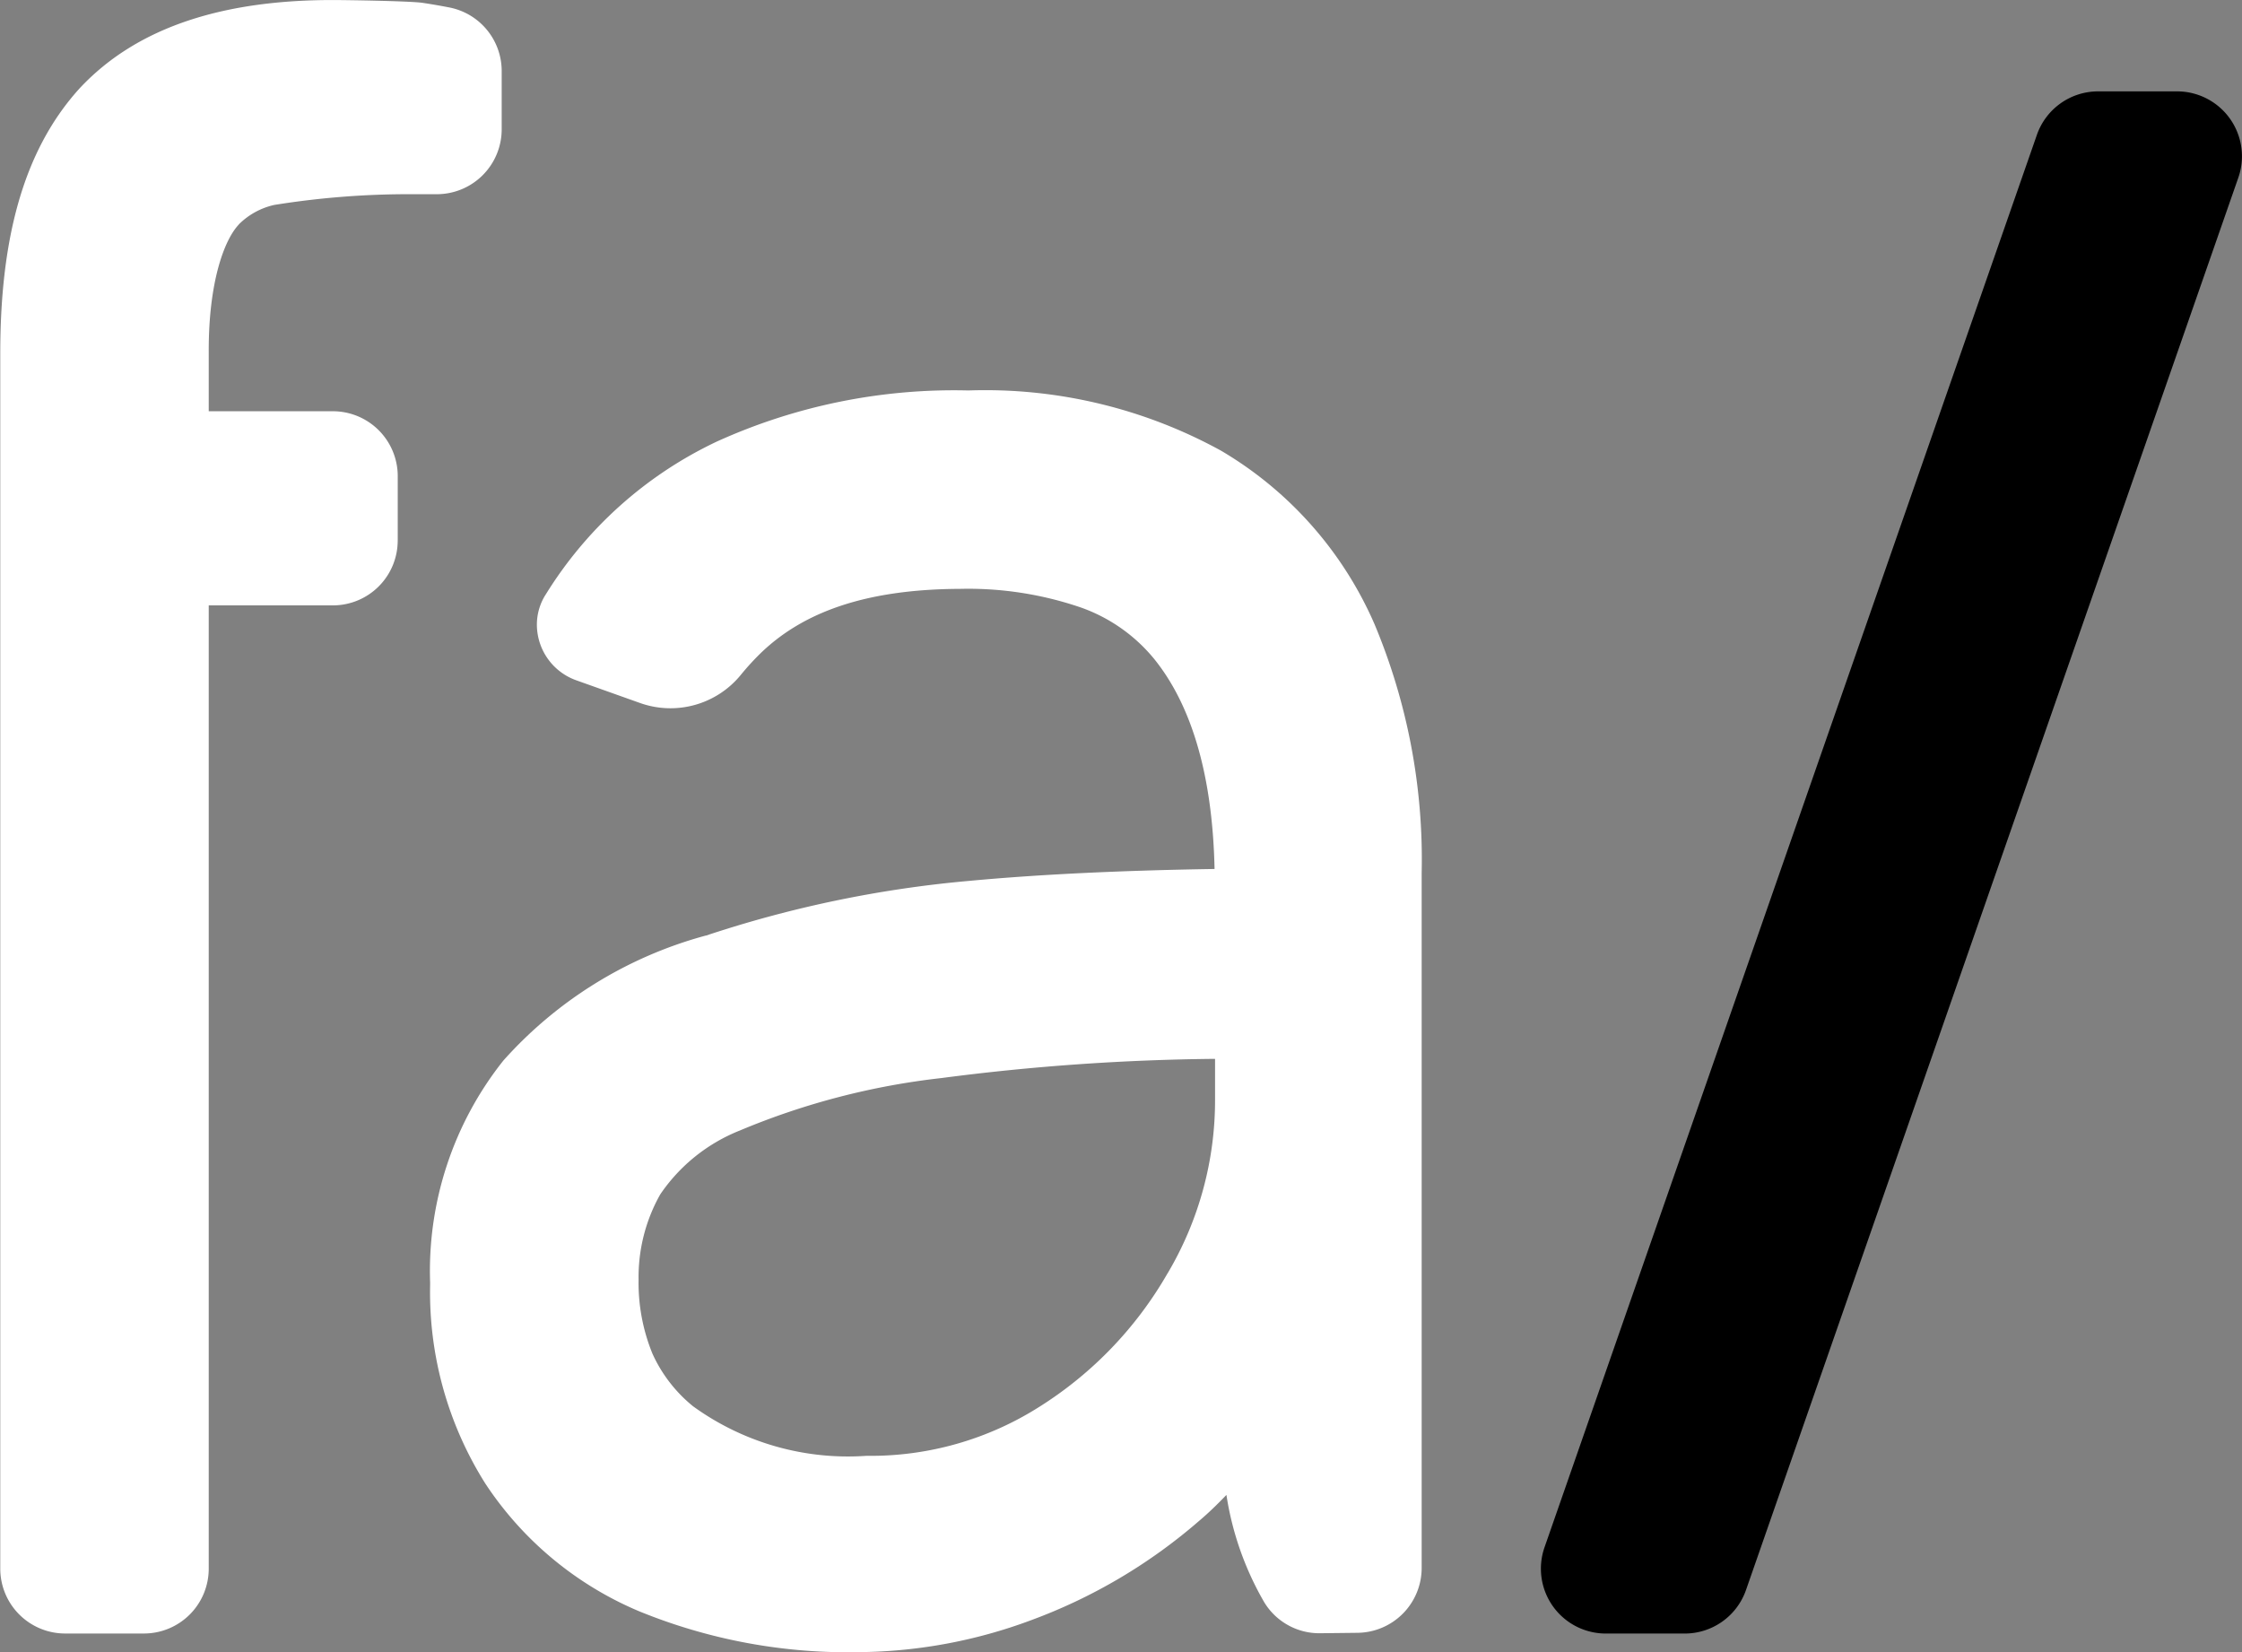
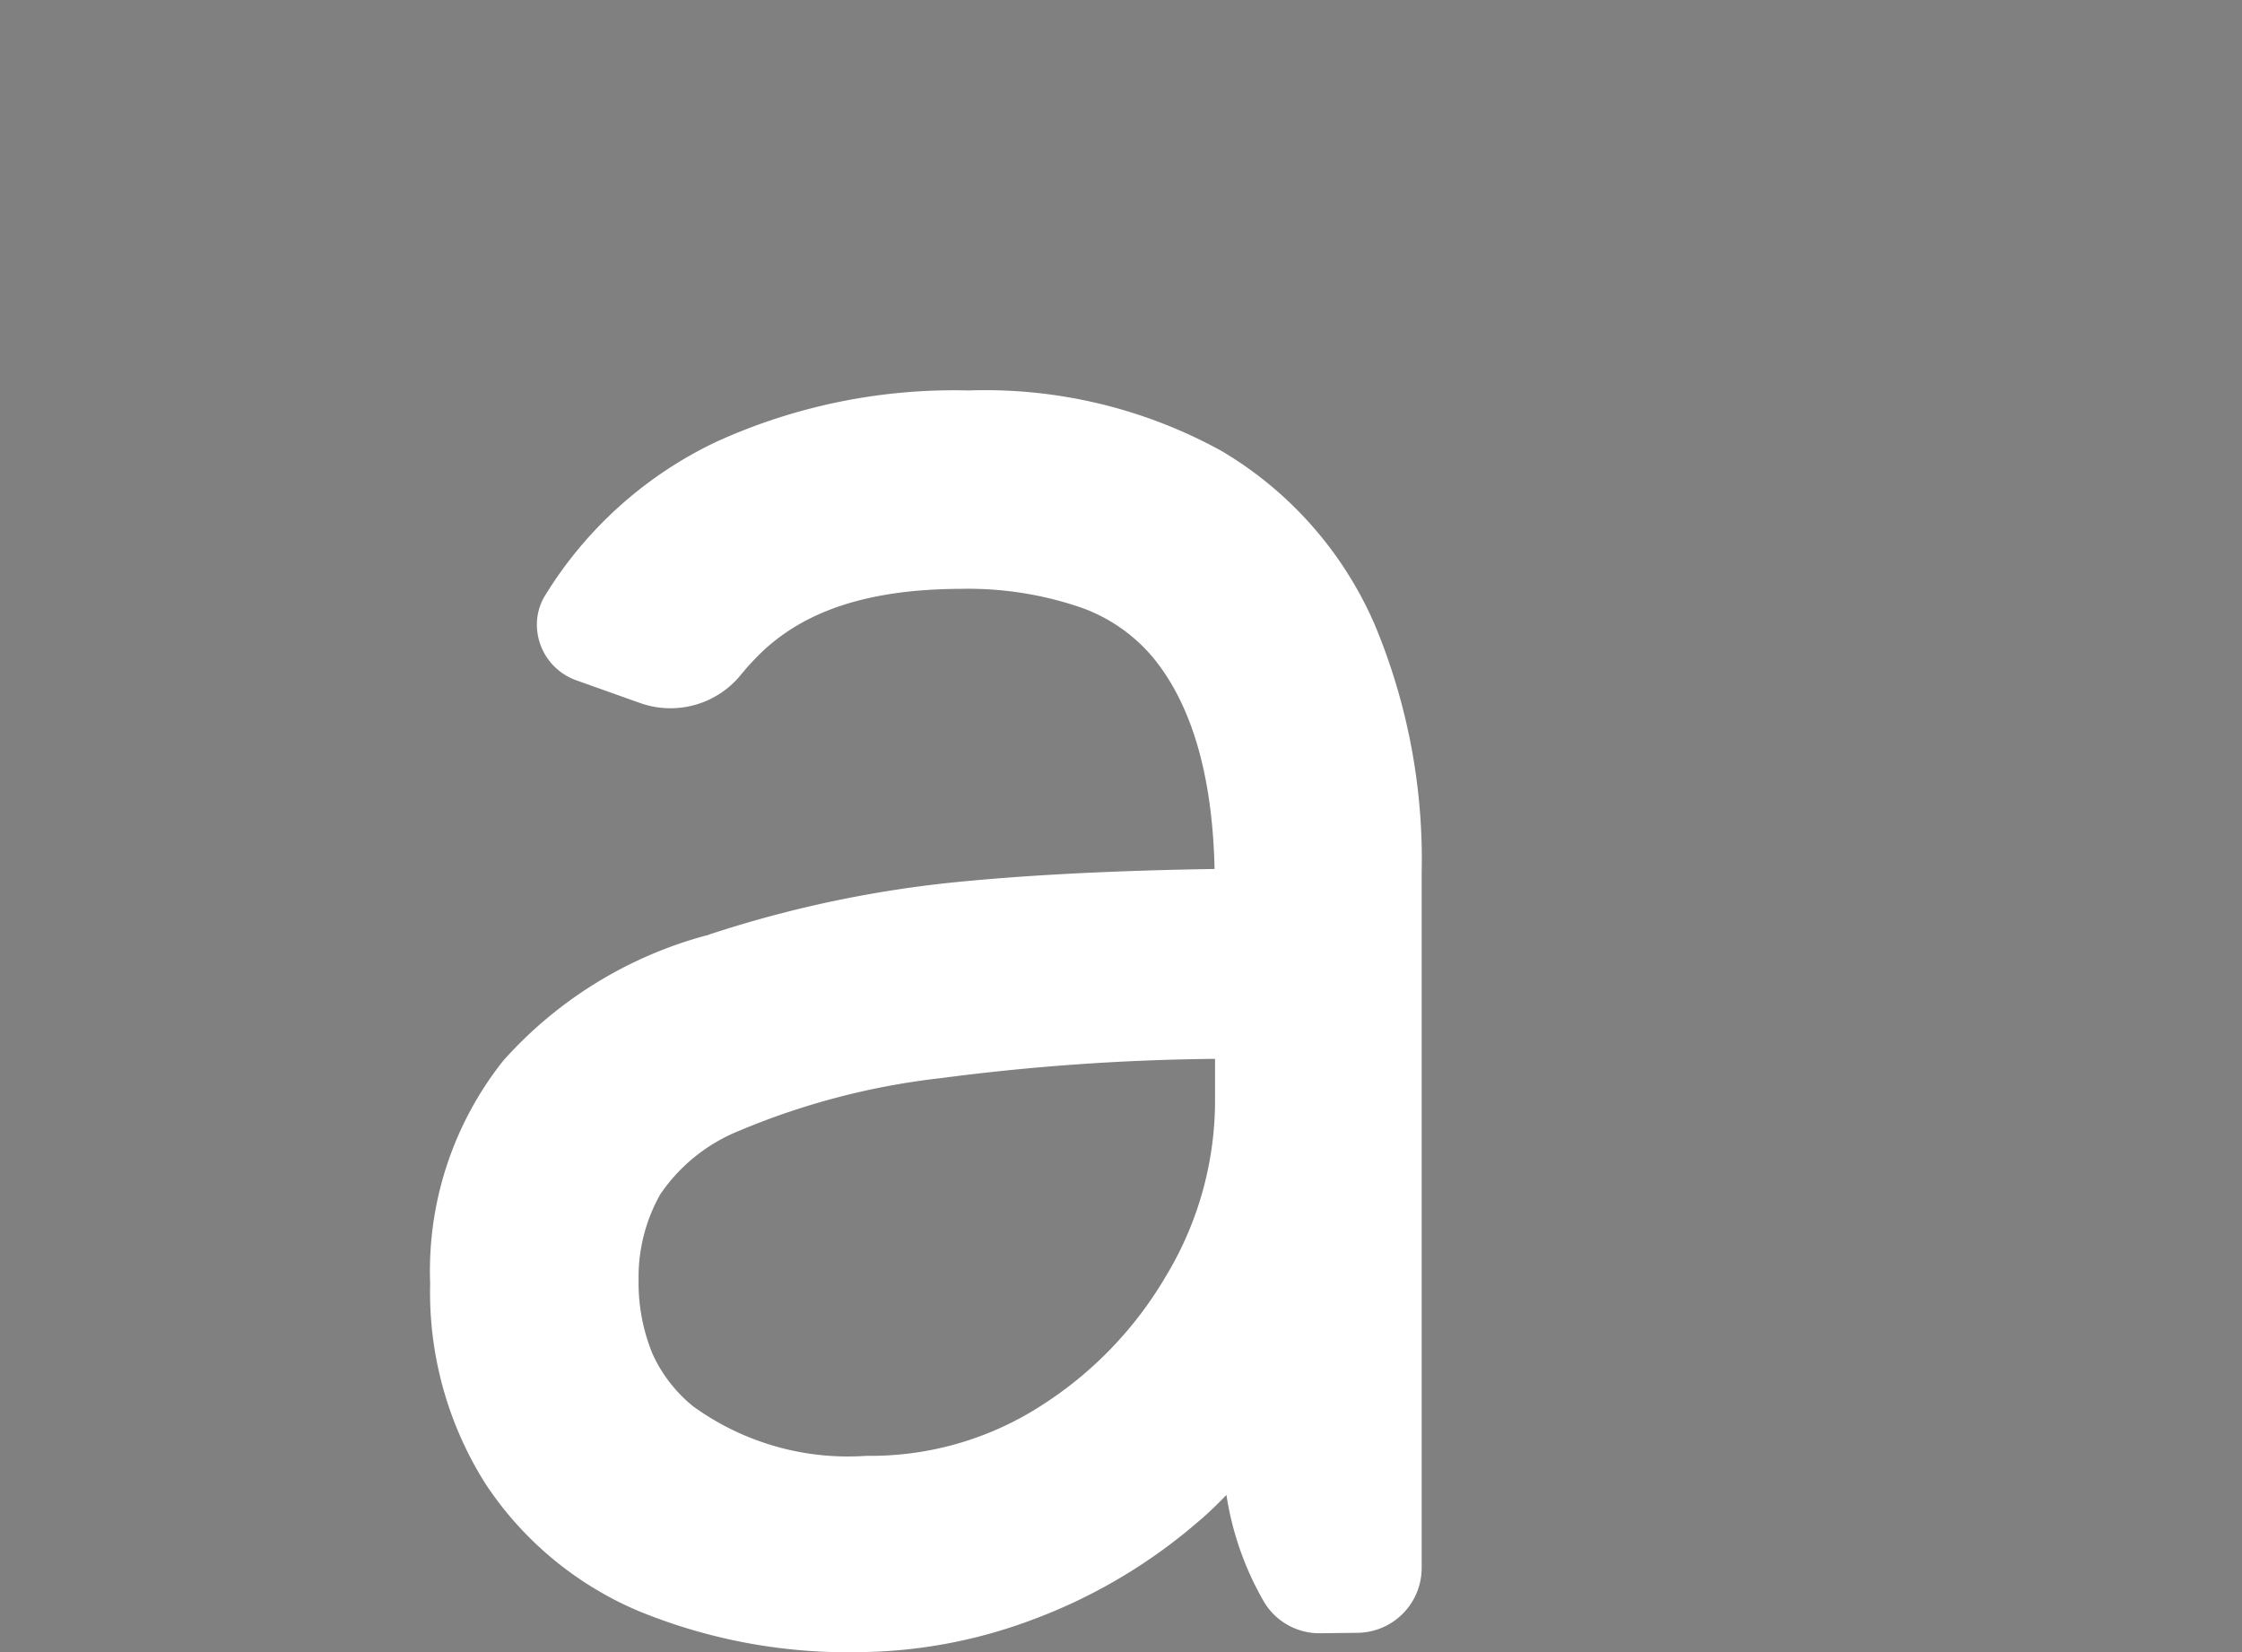
<svg xmlns="http://www.w3.org/2000/svg" viewBox="0 0 67.851 50">
  <rect x="0" y="0" width="67.851" height="50" fill="#808080" stroke="none" />
  <g transform="translate(11882.544 12524.362)">
-     <path d="M81.249,324.048H78.86a1.962,1.962,0,0,0-1.855,1.318l-14.9,42.741a1.963,1.963,0,0,0,1.855,2.61h2.388a1.963,1.963,0,0,0,1.854-1.317l14.9-42.741a1.964,1.964,0,0,0-1.854-2.611" transform="translate(-11897.906 -12845.645)" fill="hsla(240, 75%, 76%, 1)" />
-     <path d="M14.677,336.886v-1.948a1.964,1.964,0,0,0-1.963-1.964H8.957v-1.805c-.006-2.11.471-3.374.9-3.834l.02-.025a2.2,2.2,0,0,1,1.061-.579,25.624,25.624,0,0,1,4.2-.325h.722a1.964,1.964,0,0,0,1.963-1.964v-1.76a1.96,1.96,0,0,0-1.588-1.928c-.238-.046-.5-.093-.8-.138-.371-.057-2.317-.085-2.7-.086h-.027c-3.163,0-5.856.739-7.66,2.674l0,0c-1.762,1.941-2.4,4.687-2.4,8.023V368A1.964,1.964,0,0,0,4.6,369.962H6.993A1.962,1.962,0,0,0,8.957,368V338.849h3.756a1.962,1.962,0,0,0,1.963-1.963" transform="translate(-11885.184 -12844.891)" fill="#fff" />
    <path d="M43.125,337.381a14.827,14.827,0,0,0-7.629-1.813,17.368,17.368,0,0,0-7.612,1.546A12.219,12.219,0,0,0,22.7,341.75l-.009.013a1.694,1.694,0,0,0-.254.895,1.792,1.792,0,0,0,1.2,1.684h0l1.927.686a2.748,2.748,0,0,0,3.053-.863,7.86,7.86,0,0,1,.582-.637c1.261-1.224,3.132-1.945,6.044-1.956a10.514,10.514,0,0,1,3.686.574,5.038,5.038,0,0,1,2.175,1.529c1.091,1.339,1.778,3.408,1.842,6.374-2.806.044-5.3.161-7.446.362a34.983,34.983,0,0,0-7.946,1.654h0l-.009,0-.023.006,0,0a12.629,12.629,0,0,0-6.1,3.776,10.233,10.233,0,0,0-2.216,6.72v.064a10.849,10.849,0,0,0,1.67,6.015,10.4,10.4,0,0,0,4.665,3.87,16.69,16.69,0,0,0,6.692,1.232,15.255,15.255,0,0,0,5.159-.965,16.393,16.393,0,0,0,5.07-2.992c.3-.251.573-.52.843-.8a9.263,9.263,0,0,0,1.146,3.251,1.95,1.95,0,0,0,1.673.935h0l1.149-.013a1.964,1.964,0,0,0,1.941-1.963V350.166a18.409,18.409,0,0,0-1.426-7.523,11.334,11.334,0,0,0-4.662-5.262m-1.6,24.9a11.575,11.575,0,0,1-3.878,4.041,9.525,9.525,0,0,1-5.235,1.486,7.992,7.992,0,0,1-5.25-1.5,4.367,4.367,0,0,1-1.228-1.59,5.665,5.665,0,0,1-.42-2.242,5.093,5.093,0,0,1,.655-2.579,5.261,5.261,0,0,1,2.41-1.934,22.124,22.124,0,0,1,6.1-1.587,68.356,68.356,0,0,1,8.281-.581v1.215a10.274,10.274,0,0,1-1.432,5.269" transform="translate(-11888.733 -12848.114)" fill="#fff" />
  </g>
</svg>